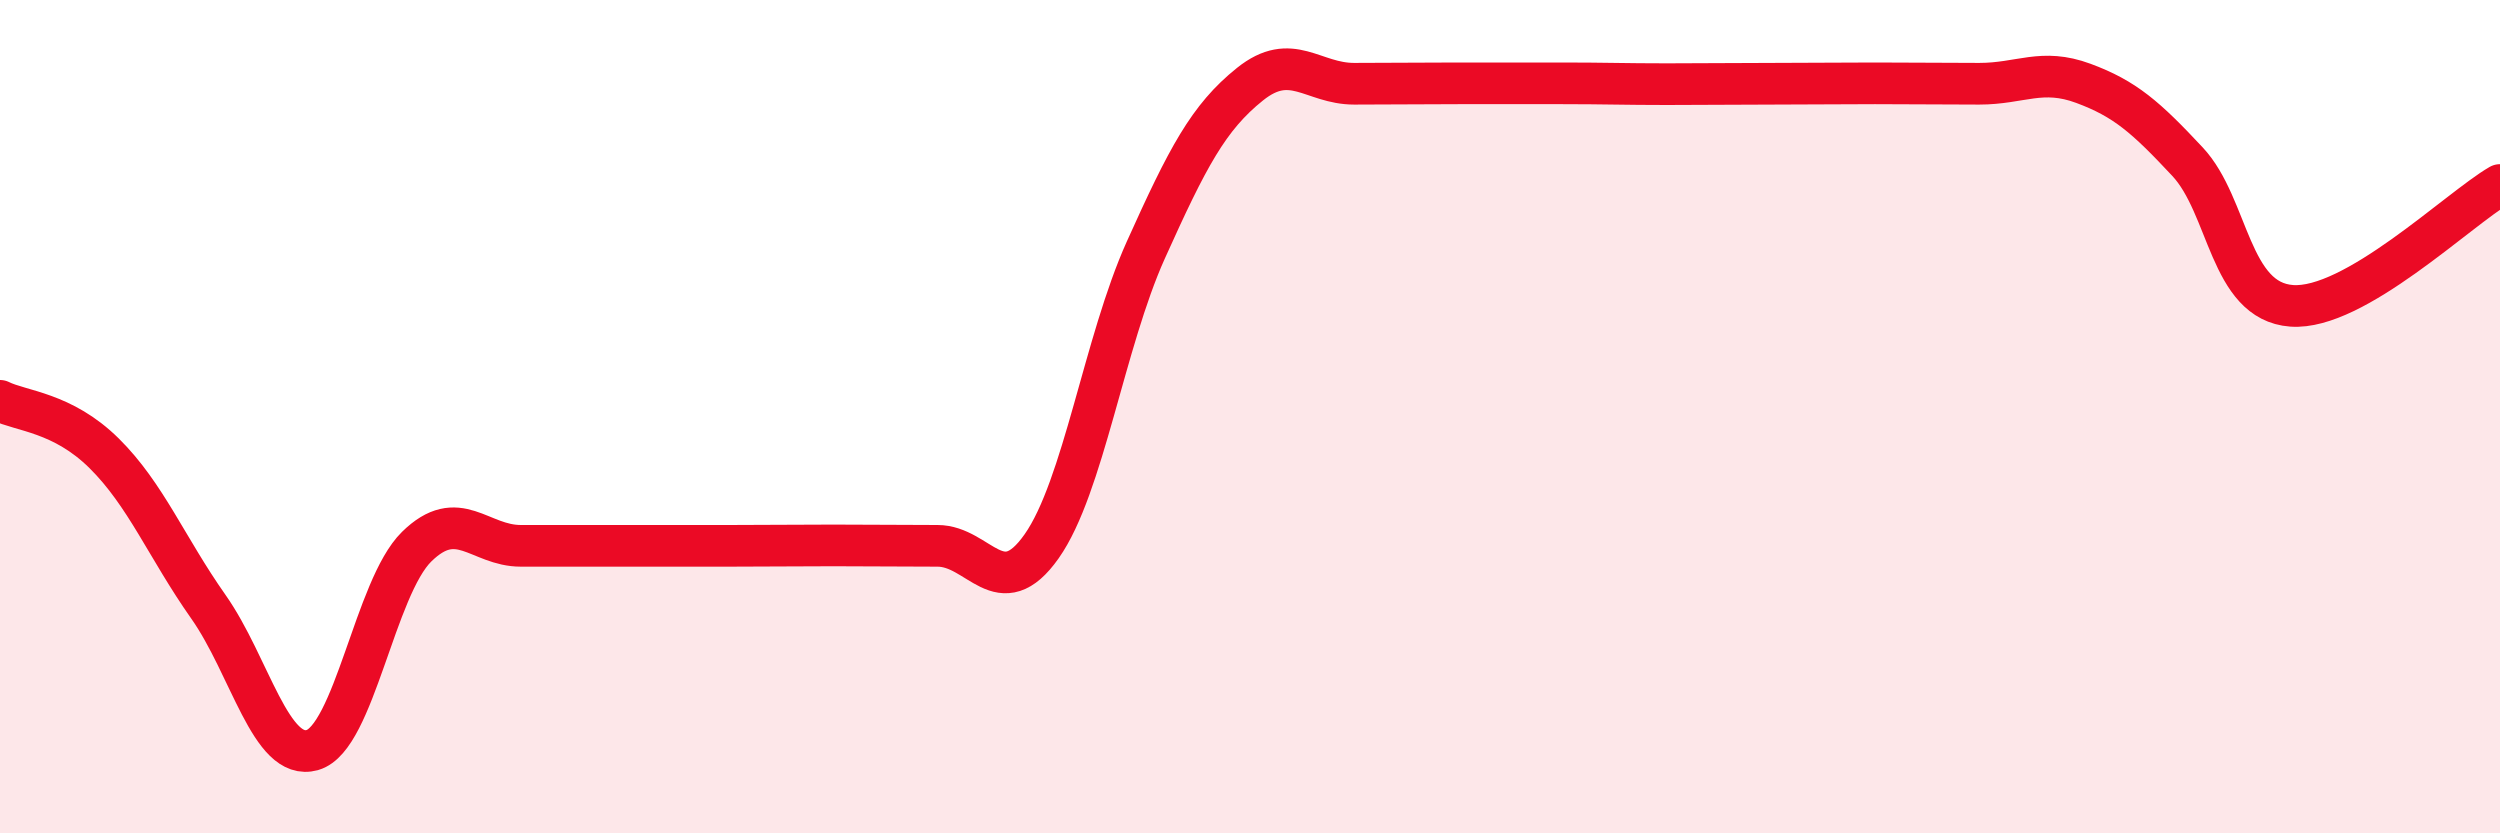
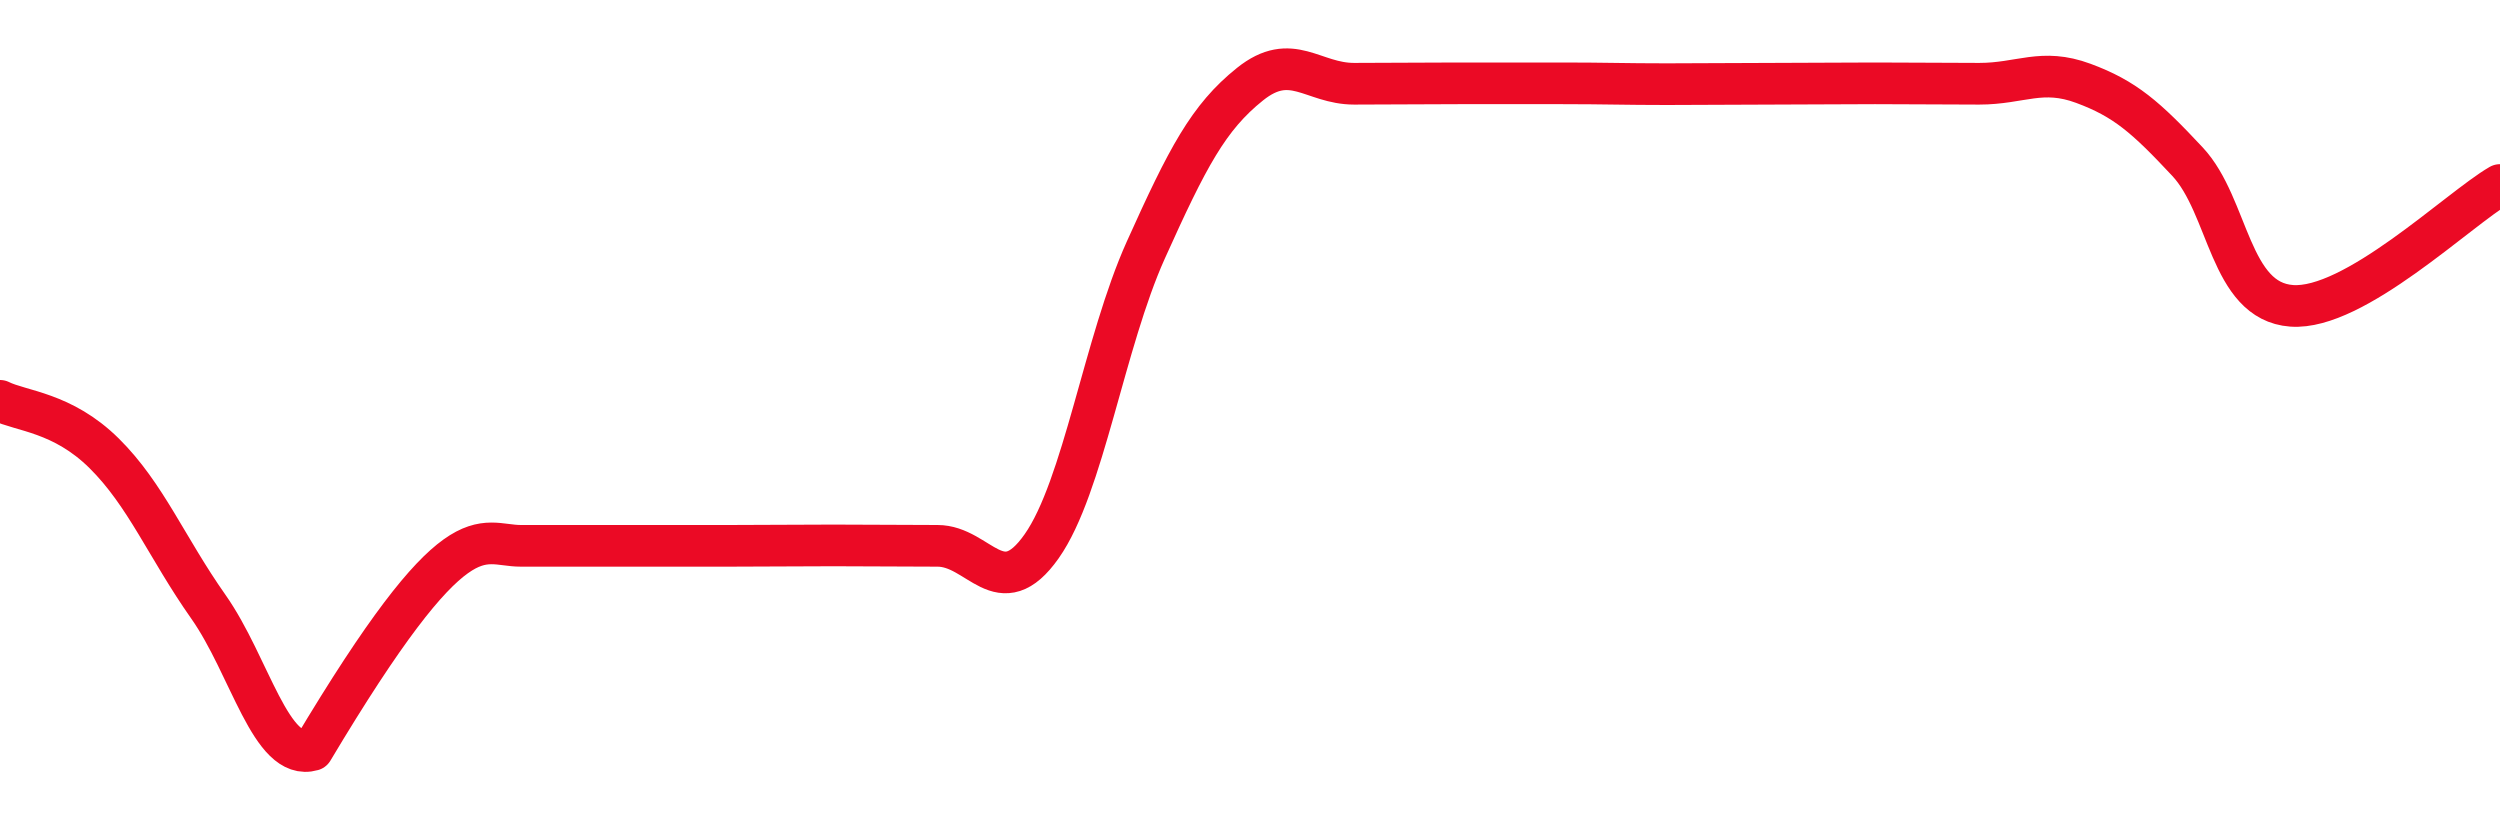
<svg xmlns="http://www.w3.org/2000/svg" width="60" height="20" viewBox="0 0 60 20">
-   <path d="M 0,9.62 C 0.5,9.87 1.5,9.89 2.5,10.88 C 3.5,11.87 4,13.14 5,14.56 C 6,15.98 6.5,18.29 7.5,18 C 8.5,17.71 9,14.1 10,13.12 C 11,12.14 11.5,13.1 12.5,13.1 C 13.5,13.1 14,13.1 15,13.1 C 16,13.1 16.5,13.1 17.5,13.1 C 18.5,13.1 19,13.09 20,13.09 C 21,13.09 21.5,13.1 22.5,13.1 C 23.5,13.1 24,14.53 25,13.11 C 26,11.69 26.5,8.22 27.5,6 C 28.5,3.78 29,2.82 30,2.02 C 31,1.22 31.5,2.01 32.5,2.01 C 33.5,2.01 34,2 35,2 C 36,2 36.5,2 37.5,2 C 38.5,2 39,2.02 40,2.02 C 41,2.02 41.5,2.01 42.5,2.01 C 43.5,2.01 44,2 45,2 C 46,2 46.5,2.01 47.5,2.01 C 48.5,2.01 49,1.63 50,2 C 51,2.37 51.5,2.81 52.5,3.88 C 53.5,4.95 53.5,7.23 55,7.34 C 56.5,7.45 59,5.02 60,4.44L60 20L0 20Z" fill="#EB0A25" opacity="0.1" stroke-linecap="round" stroke-linejoin="round" />
-   <path d="M 0,9.62 C 0.5,9.87 1.5,9.89 2.5,10.88 C 3.5,11.87 4,13.14 5,14.56 C 6,15.98 6.5,18.29 7.5,18 C 8.5,17.71 9,14.1 10,13.12 C 11,12.14 11.5,13.1 12.5,13.1 C 13.5,13.1 14,13.1 15,13.1 C 16,13.1 16.5,13.1 17.5,13.1 C 18.5,13.1 19,13.09 20,13.09 C 21,13.09 21.5,13.1 22.5,13.1 C 23.5,13.1 24,14.53 25,13.11 C 26,11.69 26.5,8.22 27.5,6 C 28.5,3.78 29,2.82 30,2.02 C 31,1.22 31.5,2.01 32.5,2.01 C 33.5,2.01 34,2 35,2 C 36,2 36.5,2 37.5,2 C 38.5,2 39,2.02 40,2.02 C 41,2.02 41.5,2.01 42.5,2.01 C 43.5,2.01 44,2 45,2 C 46,2 46.5,2.01 47.5,2.01 C 48.5,2.01 49,1.63 50,2 C 51,2.37 51.5,2.81 52.5,3.88 C 53.5,4.95 53.5,7.23 55,7.34 C 56.5,7.45 59,5.02 60,4.44" stroke="#EB0A25" stroke-width="1" fill="none" stroke-linecap="round" stroke-linejoin="round" />
+   <path d="M 0,9.62 C 0.5,9.87 1.5,9.89 2.5,10.88 C 3.5,11.87 4,13.14 5,14.56 C 6,15.98 6.5,18.29 7.5,18 C 11,12.14 11.5,13.1 12.5,13.1 C 13.5,13.1 14,13.1 15,13.1 C 16,13.1 16.5,13.1 17.5,13.1 C 18.5,13.1 19,13.09 20,13.09 C 21,13.09 21.5,13.1 22.5,13.1 C 23.5,13.1 24,14.53 25,13.11 C 26,11.69 26.5,8.22 27.5,6 C 28.5,3.78 29,2.82 30,2.02 C 31,1.22 31.5,2.01 32.5,2.01 C 33.5,2.01 34,2 35,2 C 36,2 36.5,2 37.5,2 C 38.5,2 39,2.02 40,2.02 C 41,2.02 41.5,2.01 42.5,2.01 C 43.5,2.01 44,2 45,2 C 46,2 46.5,2.01 47.5,2.01 C 48.5,2.01 49,1.63 50,2 C 51,2.37 51.5,2.81 52.5,3.88 C 53.5,4.95 53.5,7.23 55,7.34 C 56.5,7.45 59,5.02 60,4.44" stroke="#EB0A25" stroke-width="1" fill="none" stroke-linecap="round" stroke-linejoin="round" />
</svg>